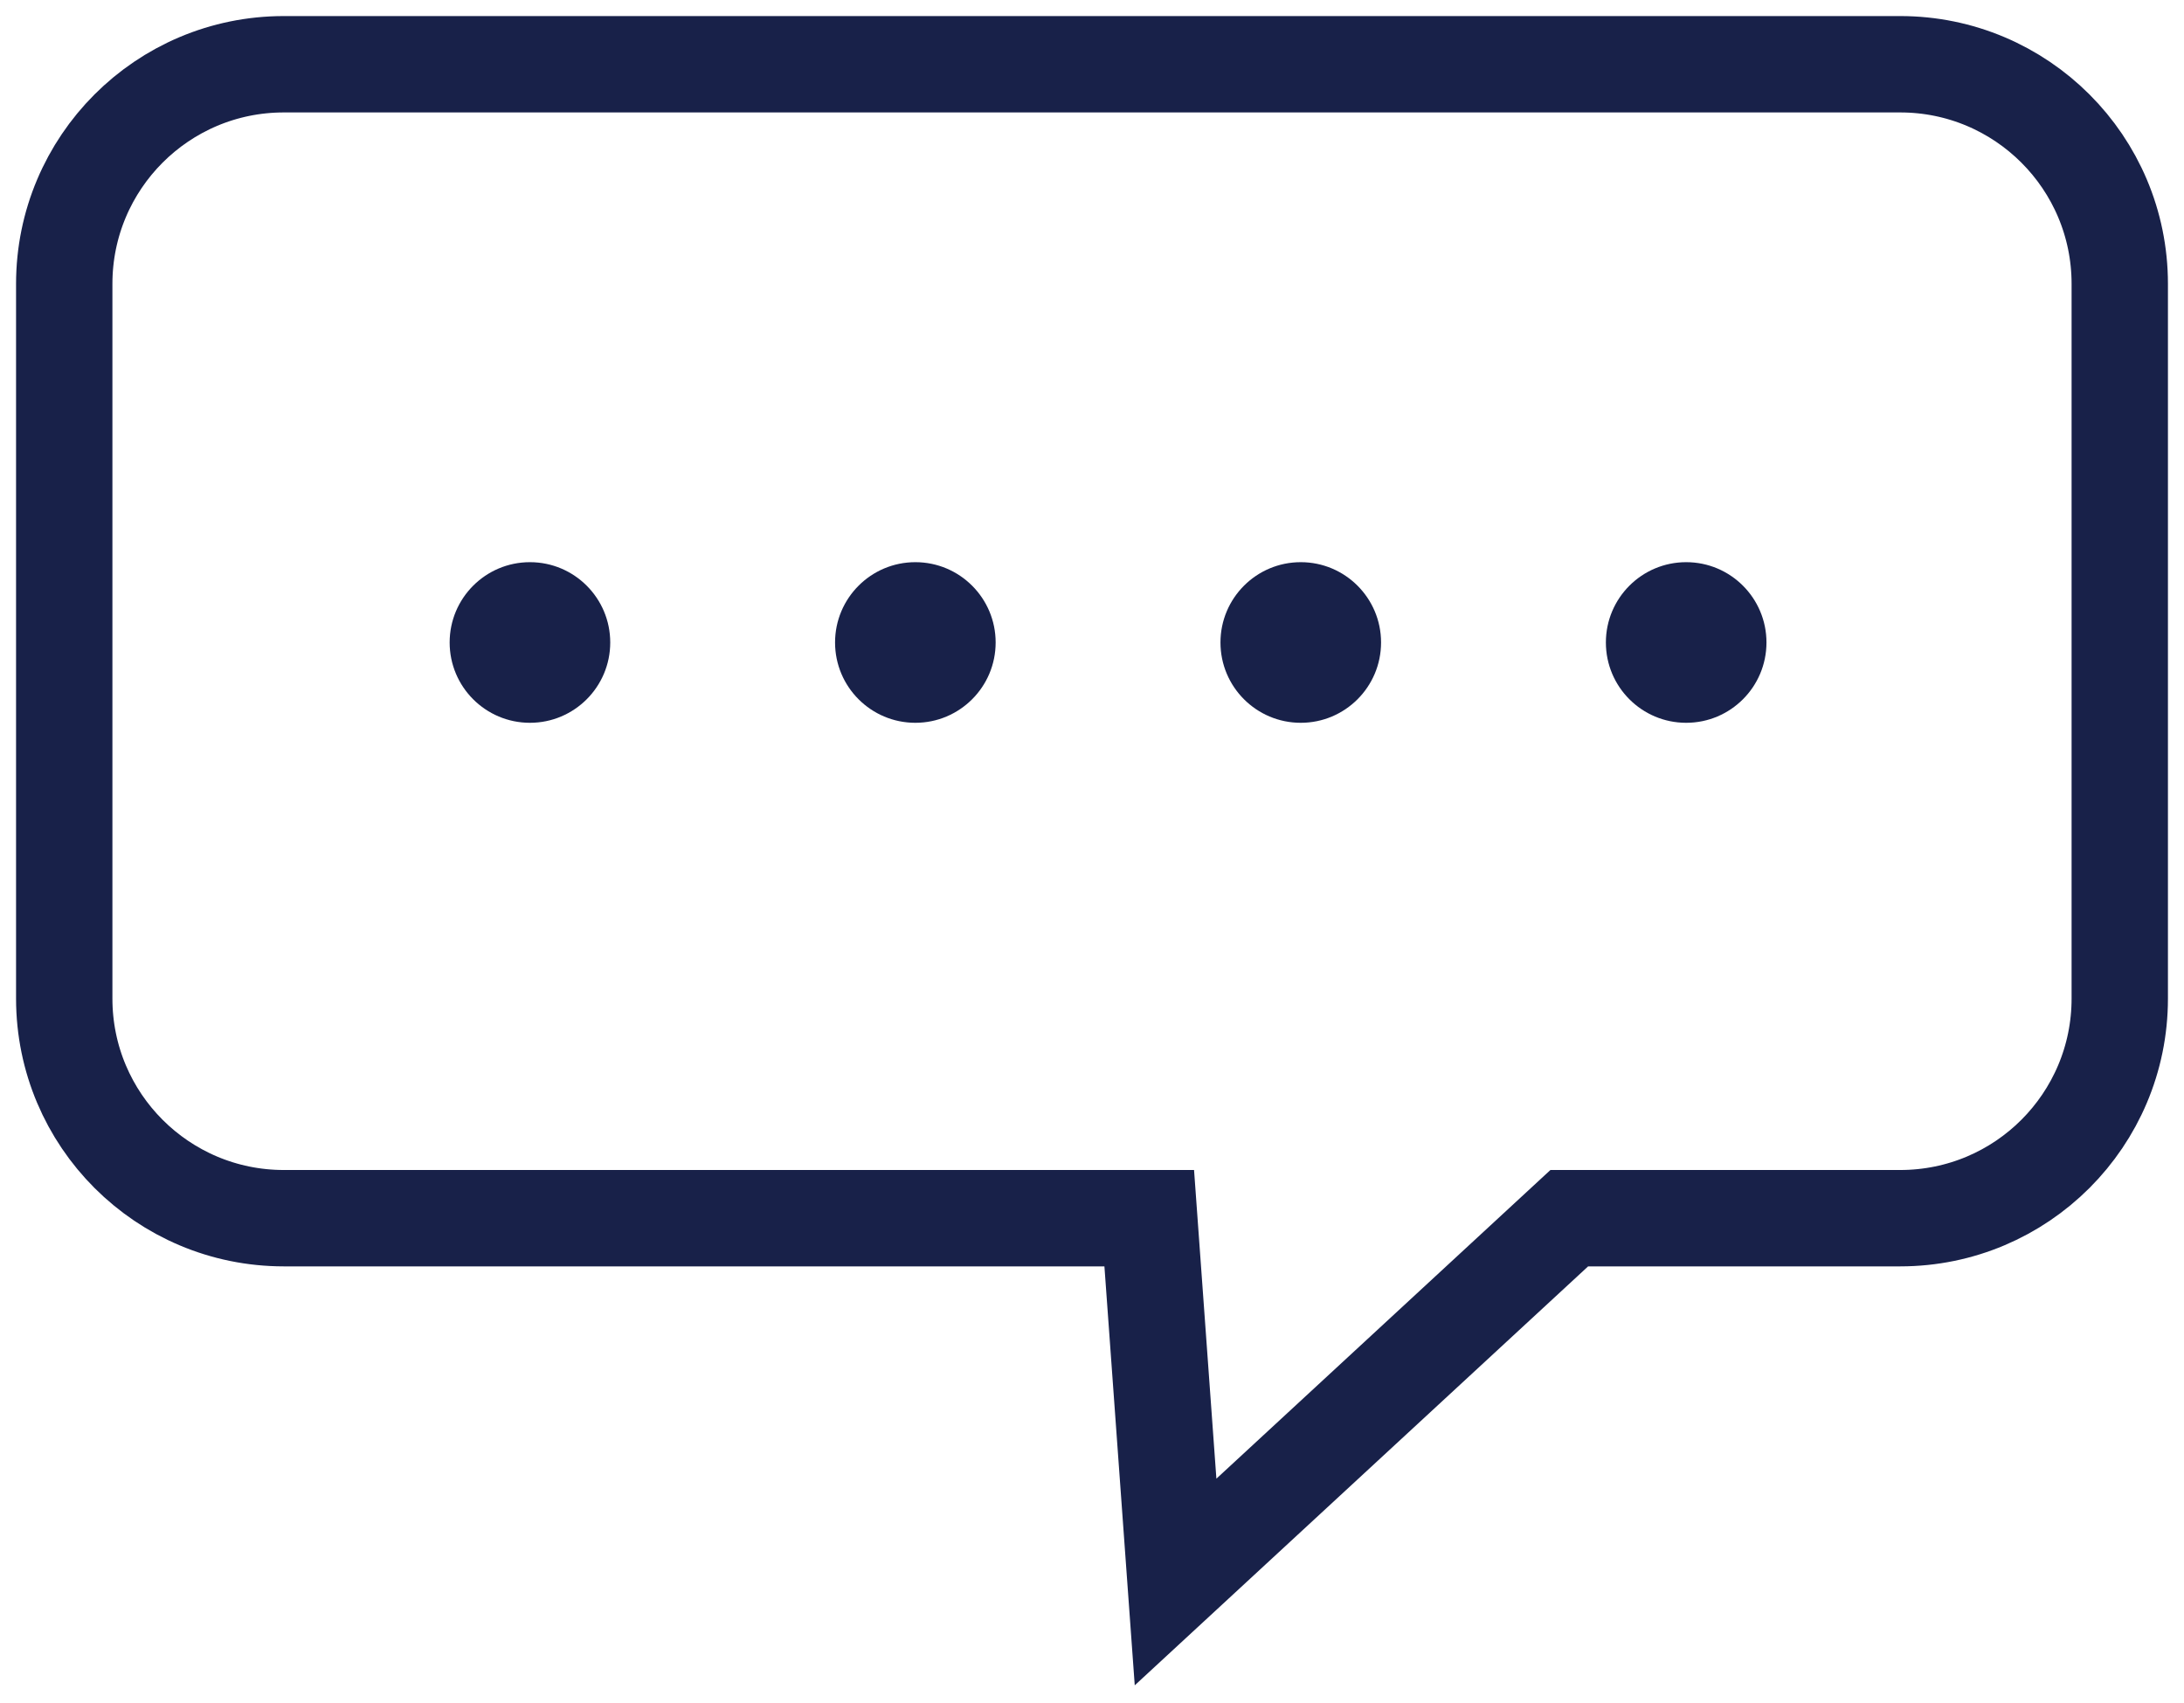
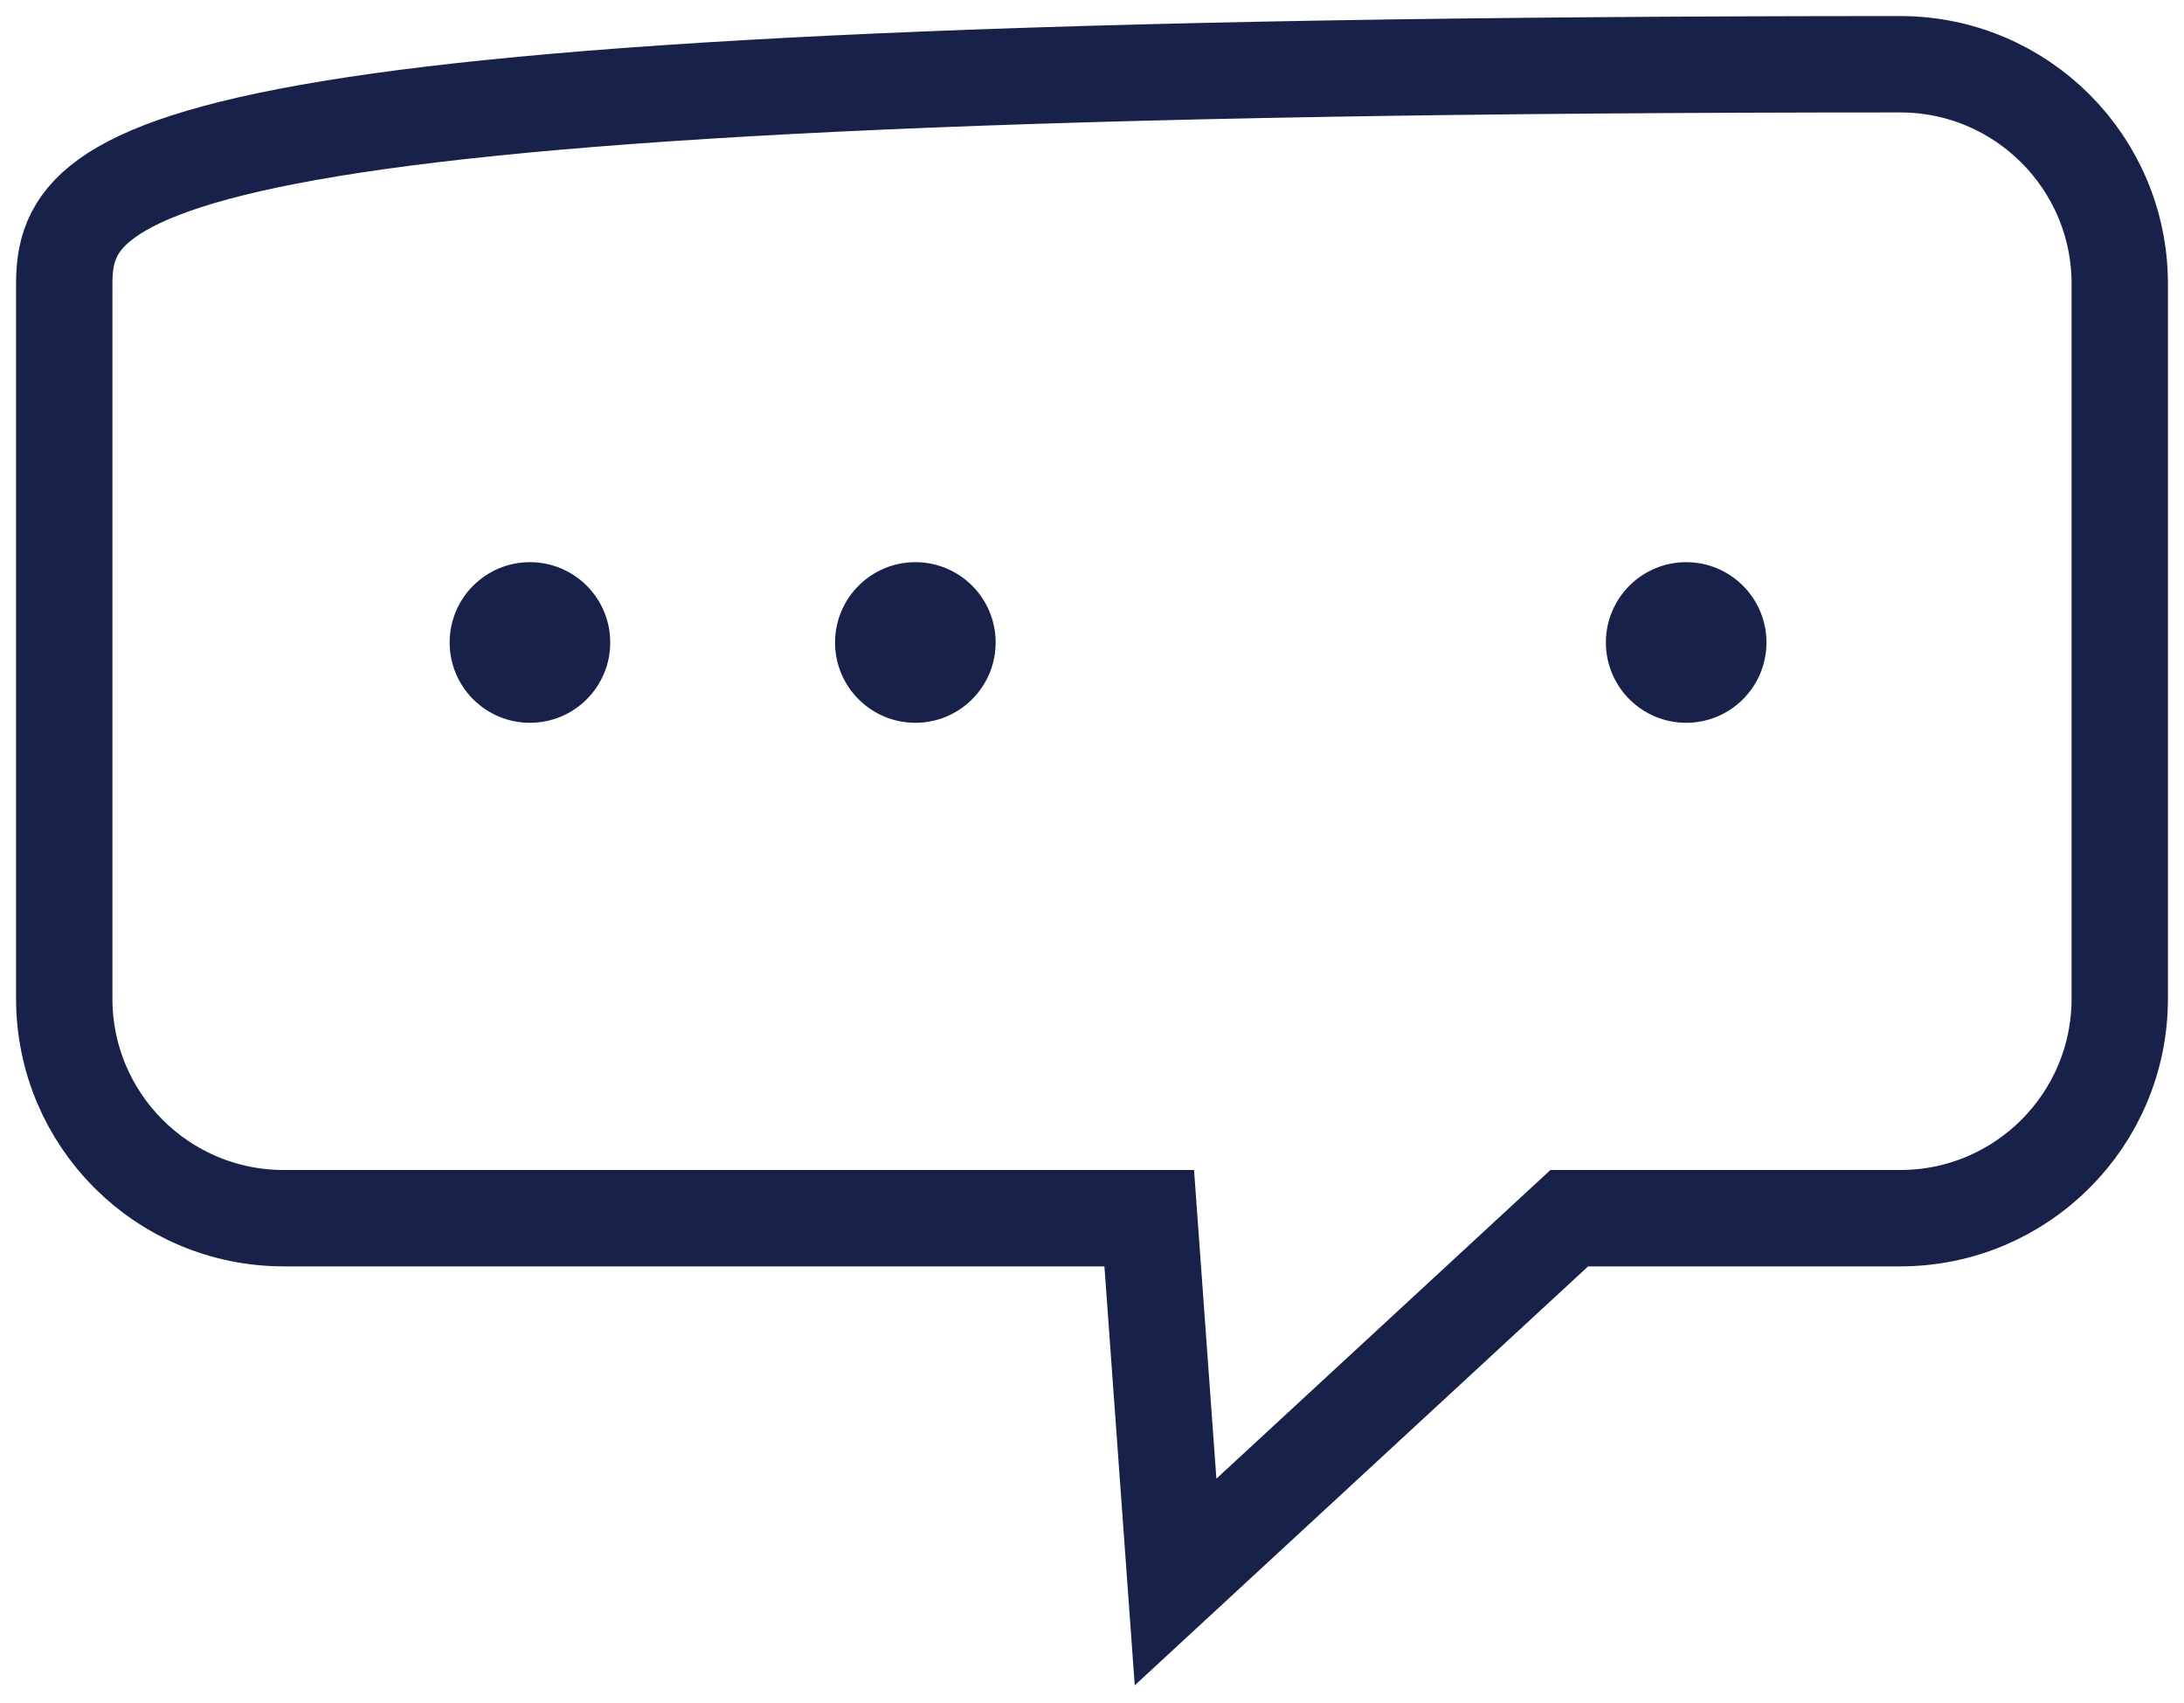
<svg xmlns="http://www.w3.org/2000/svg" width="68" height="53" viewBox="0 0 68 53" fill="none">
-   <path d="M59.163 2H8.837C5.056 2 2 5.064 2 8.837V31.084C2 34.865 5.064 37.921 8.837 37.921H35.782L36.602 49.246L48.86 37.921H59.163C62.944 37.921 66 34.857 66 31.084V8.837C66 5.056 62.935 2 59.163 2Z" stroke="#182149" stroke-width="3" stroke-miterlimit="10" />
+   <path d="M59.163 2C5.056 2 2 5.064 2 8.837V31.084C2 34.865 5.064 37.921 8.837 37.921H35.782L36.602 49.246L48.86 37.921H59.163C62.944 37.921 66 34.857 66 31.084V8.837C66 5.056 62.935 2 59.163 2Z" stroke="#182149" stroke-width="3" stroke-miterlimit="10" />
  <circle cx="16.5" cy="20" r="2.5" fill="#182149" />
  <circle cx="28.5" cy="20" r="2.5" fill="#182149" />
-   <circle cx="40.5" cy="20" r="2.5" fill="#182149" />
  <circle cx="52.5" cy="20" r="2.5" fill="#182149" />
</svg>